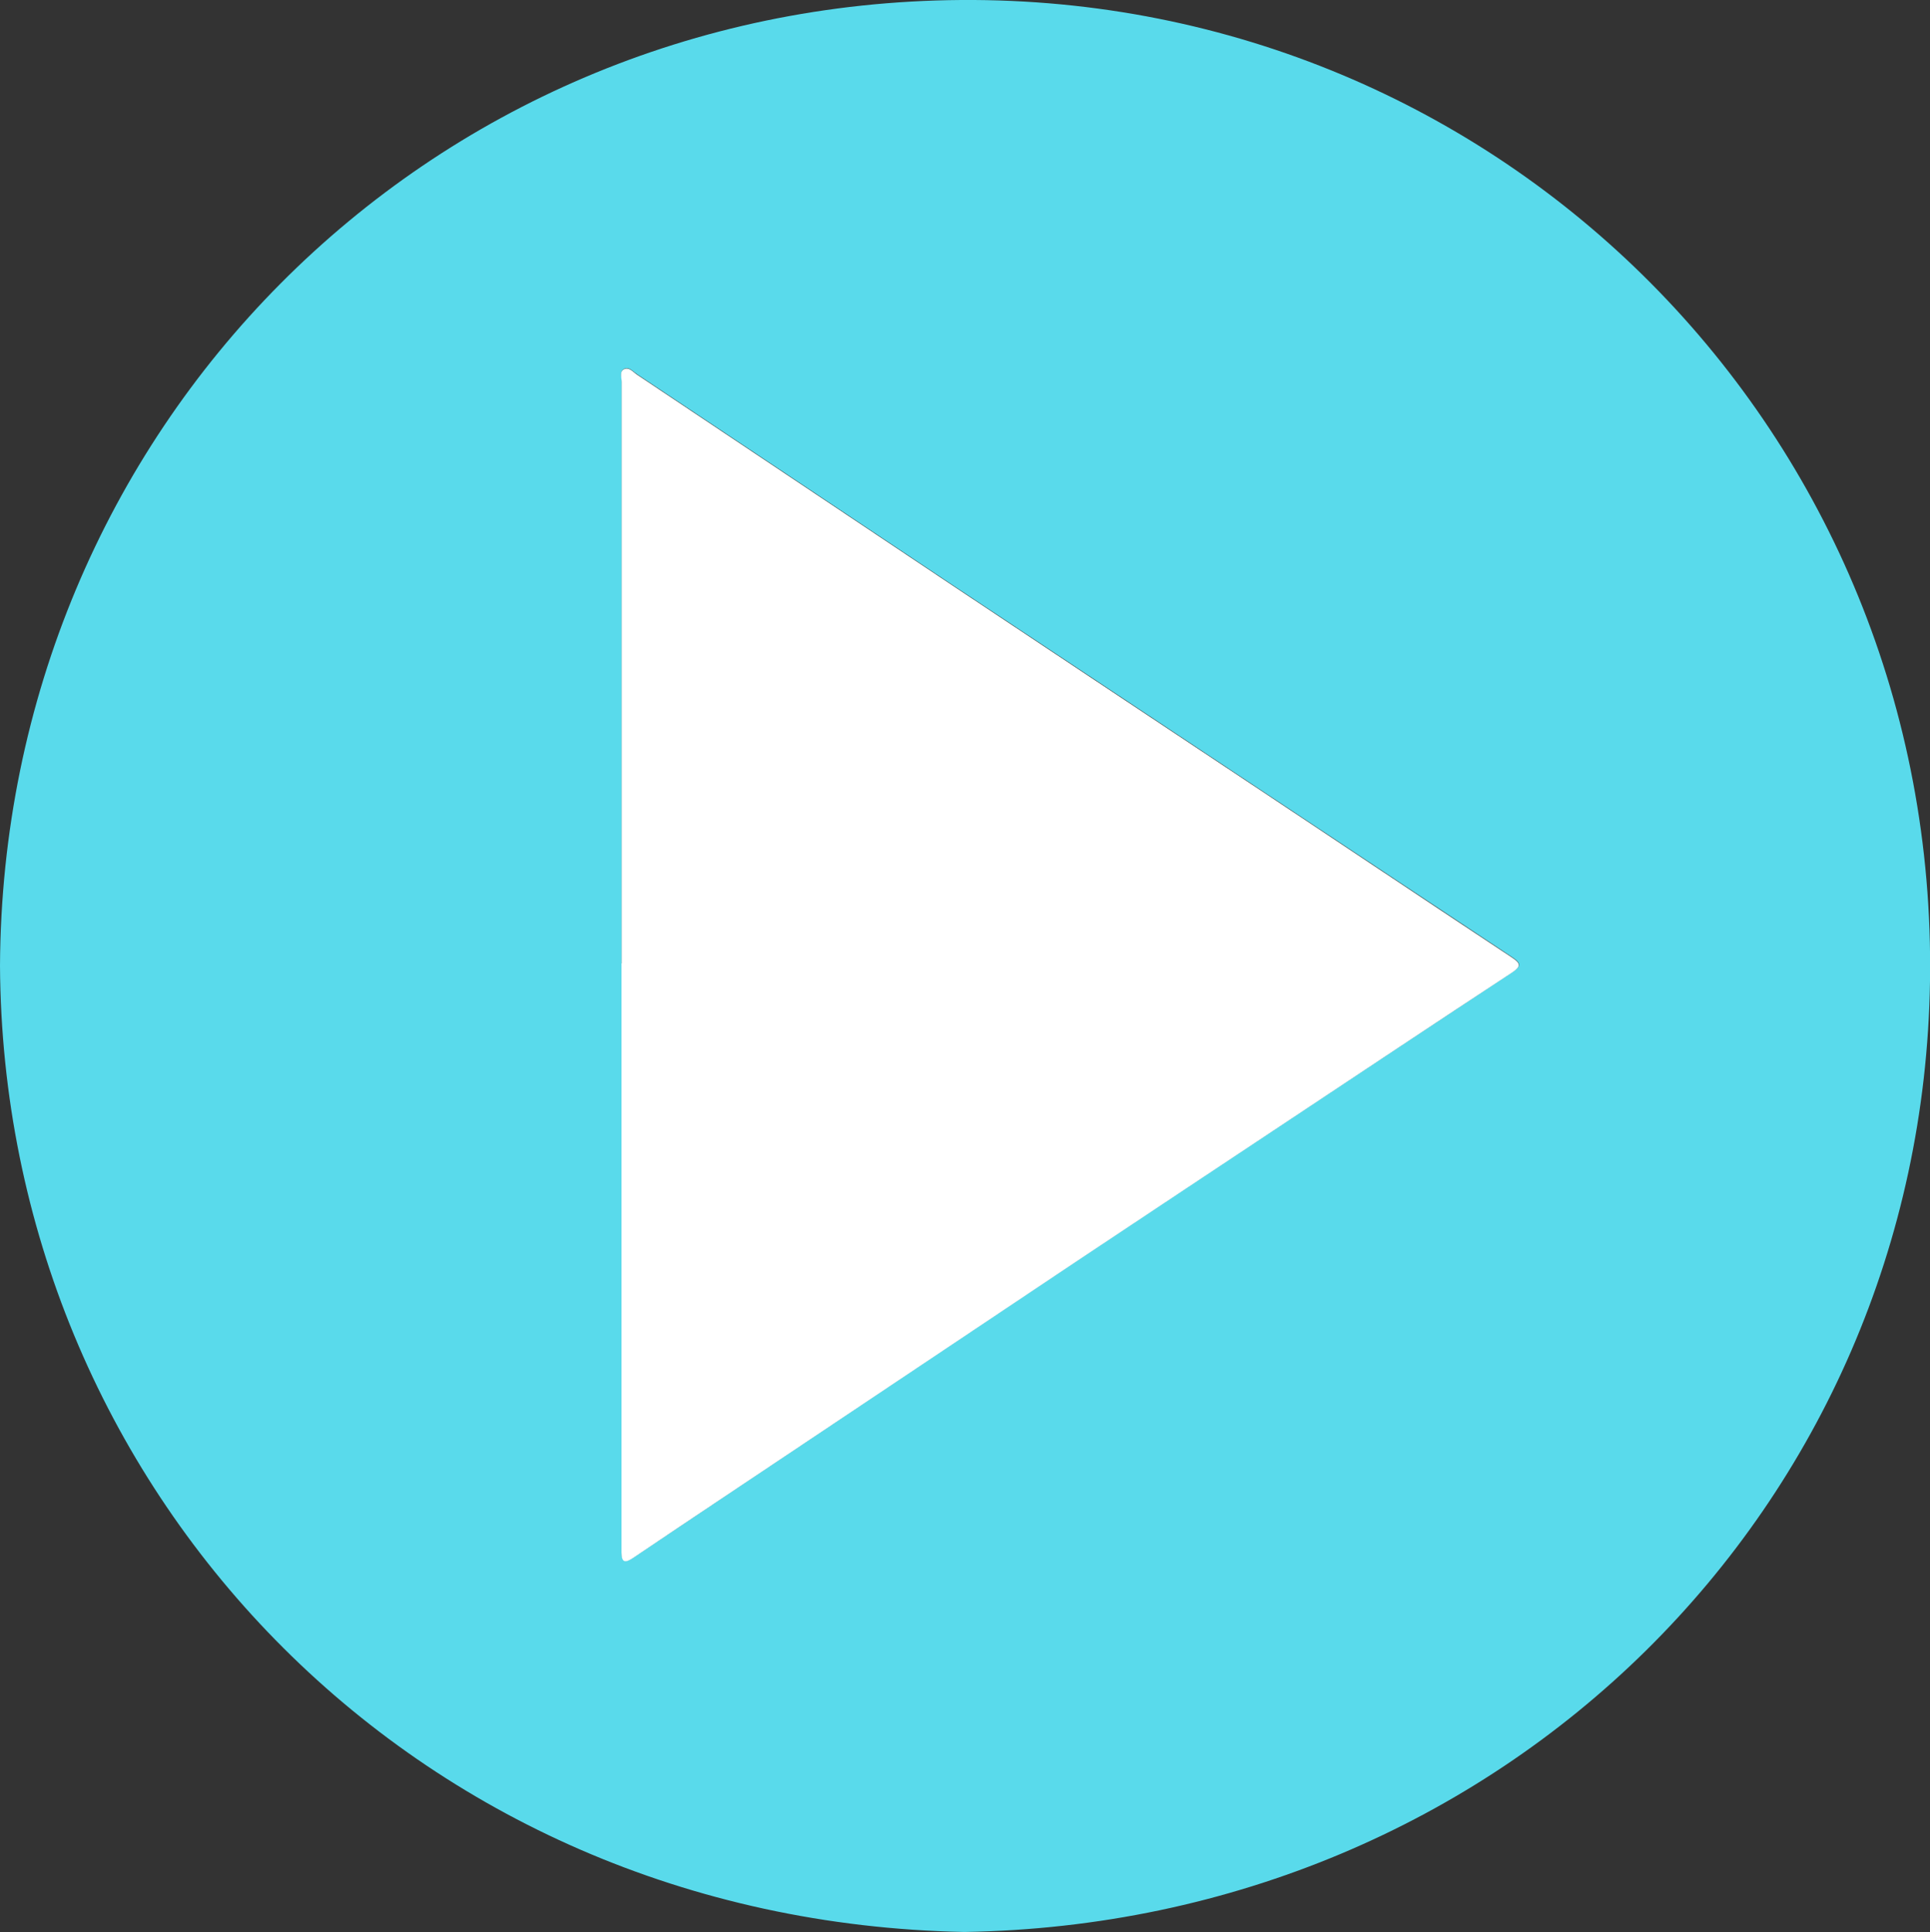
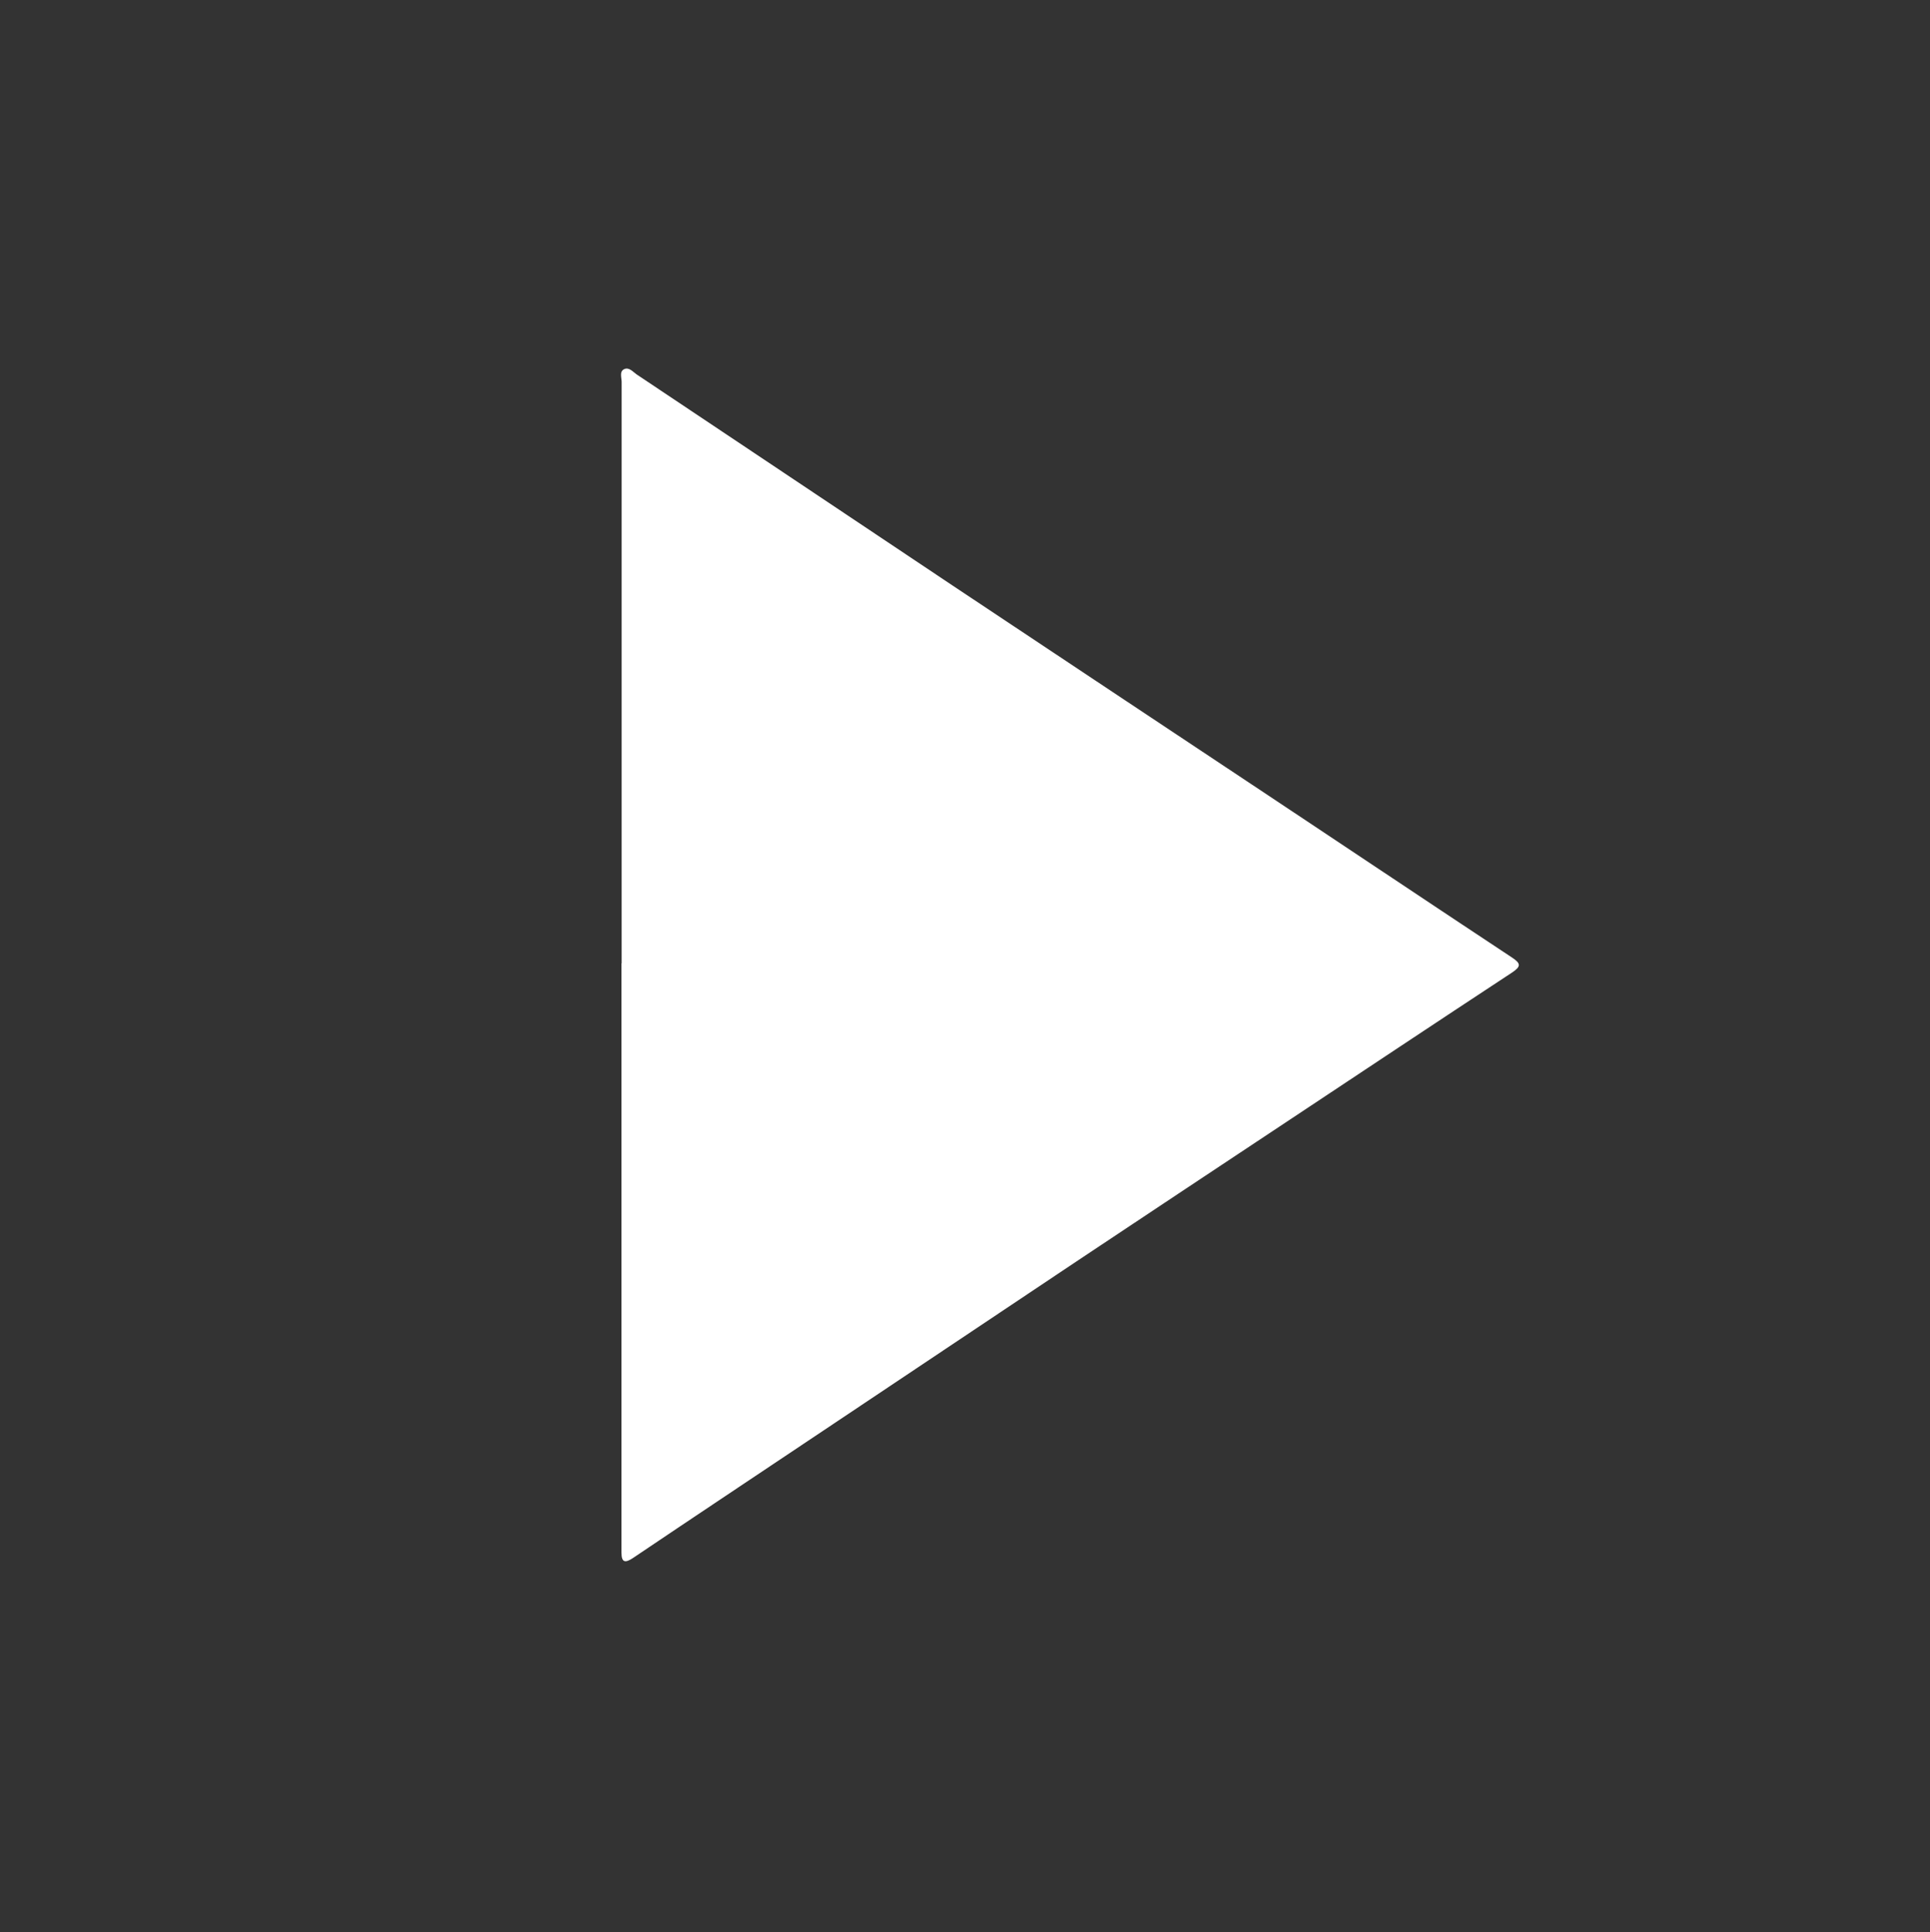
<svg xmlns="http://www.w3.org/2000/svg" id="Layer_2" viewBox="0 0 109.84 109.98">
  <rect x="0" y="0" width="109.84" height="109.98" fill="#333333" stroke="none" />
  <defs>
    <style>.cls-1{fill:#fff;}.cls-2{fill:#59daeb;}</style>
  </defs>
  <g id="Layer_1-2">
    <g id="zxIVXO">
-       <path class="cls-2" d="m0,54.97C.15,24.51,24.19.21,54.7,0c30.76-.21,55.62,24.66,55.14,55.85-.46,29.98-24.37,53.63-54.96,54.12C23.38,109.36.16,84.62,0,54.97Zm35.38-.15h0c0,11.01,0,22.01,0,33.02,0,.17,0,.34,0,.51,0,.58.21.61.66.31,3.6-2.42,7.2-4.82,10.8-7.23,4.82-3.22,9.63-6.45,14.45-9.66,3.85-2.57,7.7-5.12,11.56-7.68,4.4-2.92,8.8-5.84,13.21-8.75.52-.34.52-.51.01-.85-4.57-3.03-9.12-6.07-13.68-9.1-6.06-4.03-12.12-8.06-18.18-12.09-5.99-4-11.98-8.01-17.97-12.01-.21-.14-.44-.42-.7-.3-.29.14-.15.48-.15.73,0,11.03,0,22.06,0,33.09Z" />
      <path class="cls-1" d="m35.38,54.83c0-11.03,0-22.06,0-33.09,0-.25-.14-.6.15-.73.27-.12.49.15.7.3,5.99,4,11.98,8.01,17.97,12.01,6.06,4.04,12.12,8.06,18.18,12.09,4.56,3.03,9.11,6.08,13.68,9.1.51.34.5.51-.01.85-4.41,2.9-8.81,5.83-13.21,8.75-3.85,2.56-7.71,5.11-11.56,7.68-4.82,3.22-9.63,6.44-14.45,9.66-3.6,2.41-7.21,4.81-10.8,7.23-.45.3-.66.27-.66-.31,0-.17,0-.34,0-.51,0-11.01,0-22.01,0-33.02h0Z" />
    </g>
  </g>
</svg>